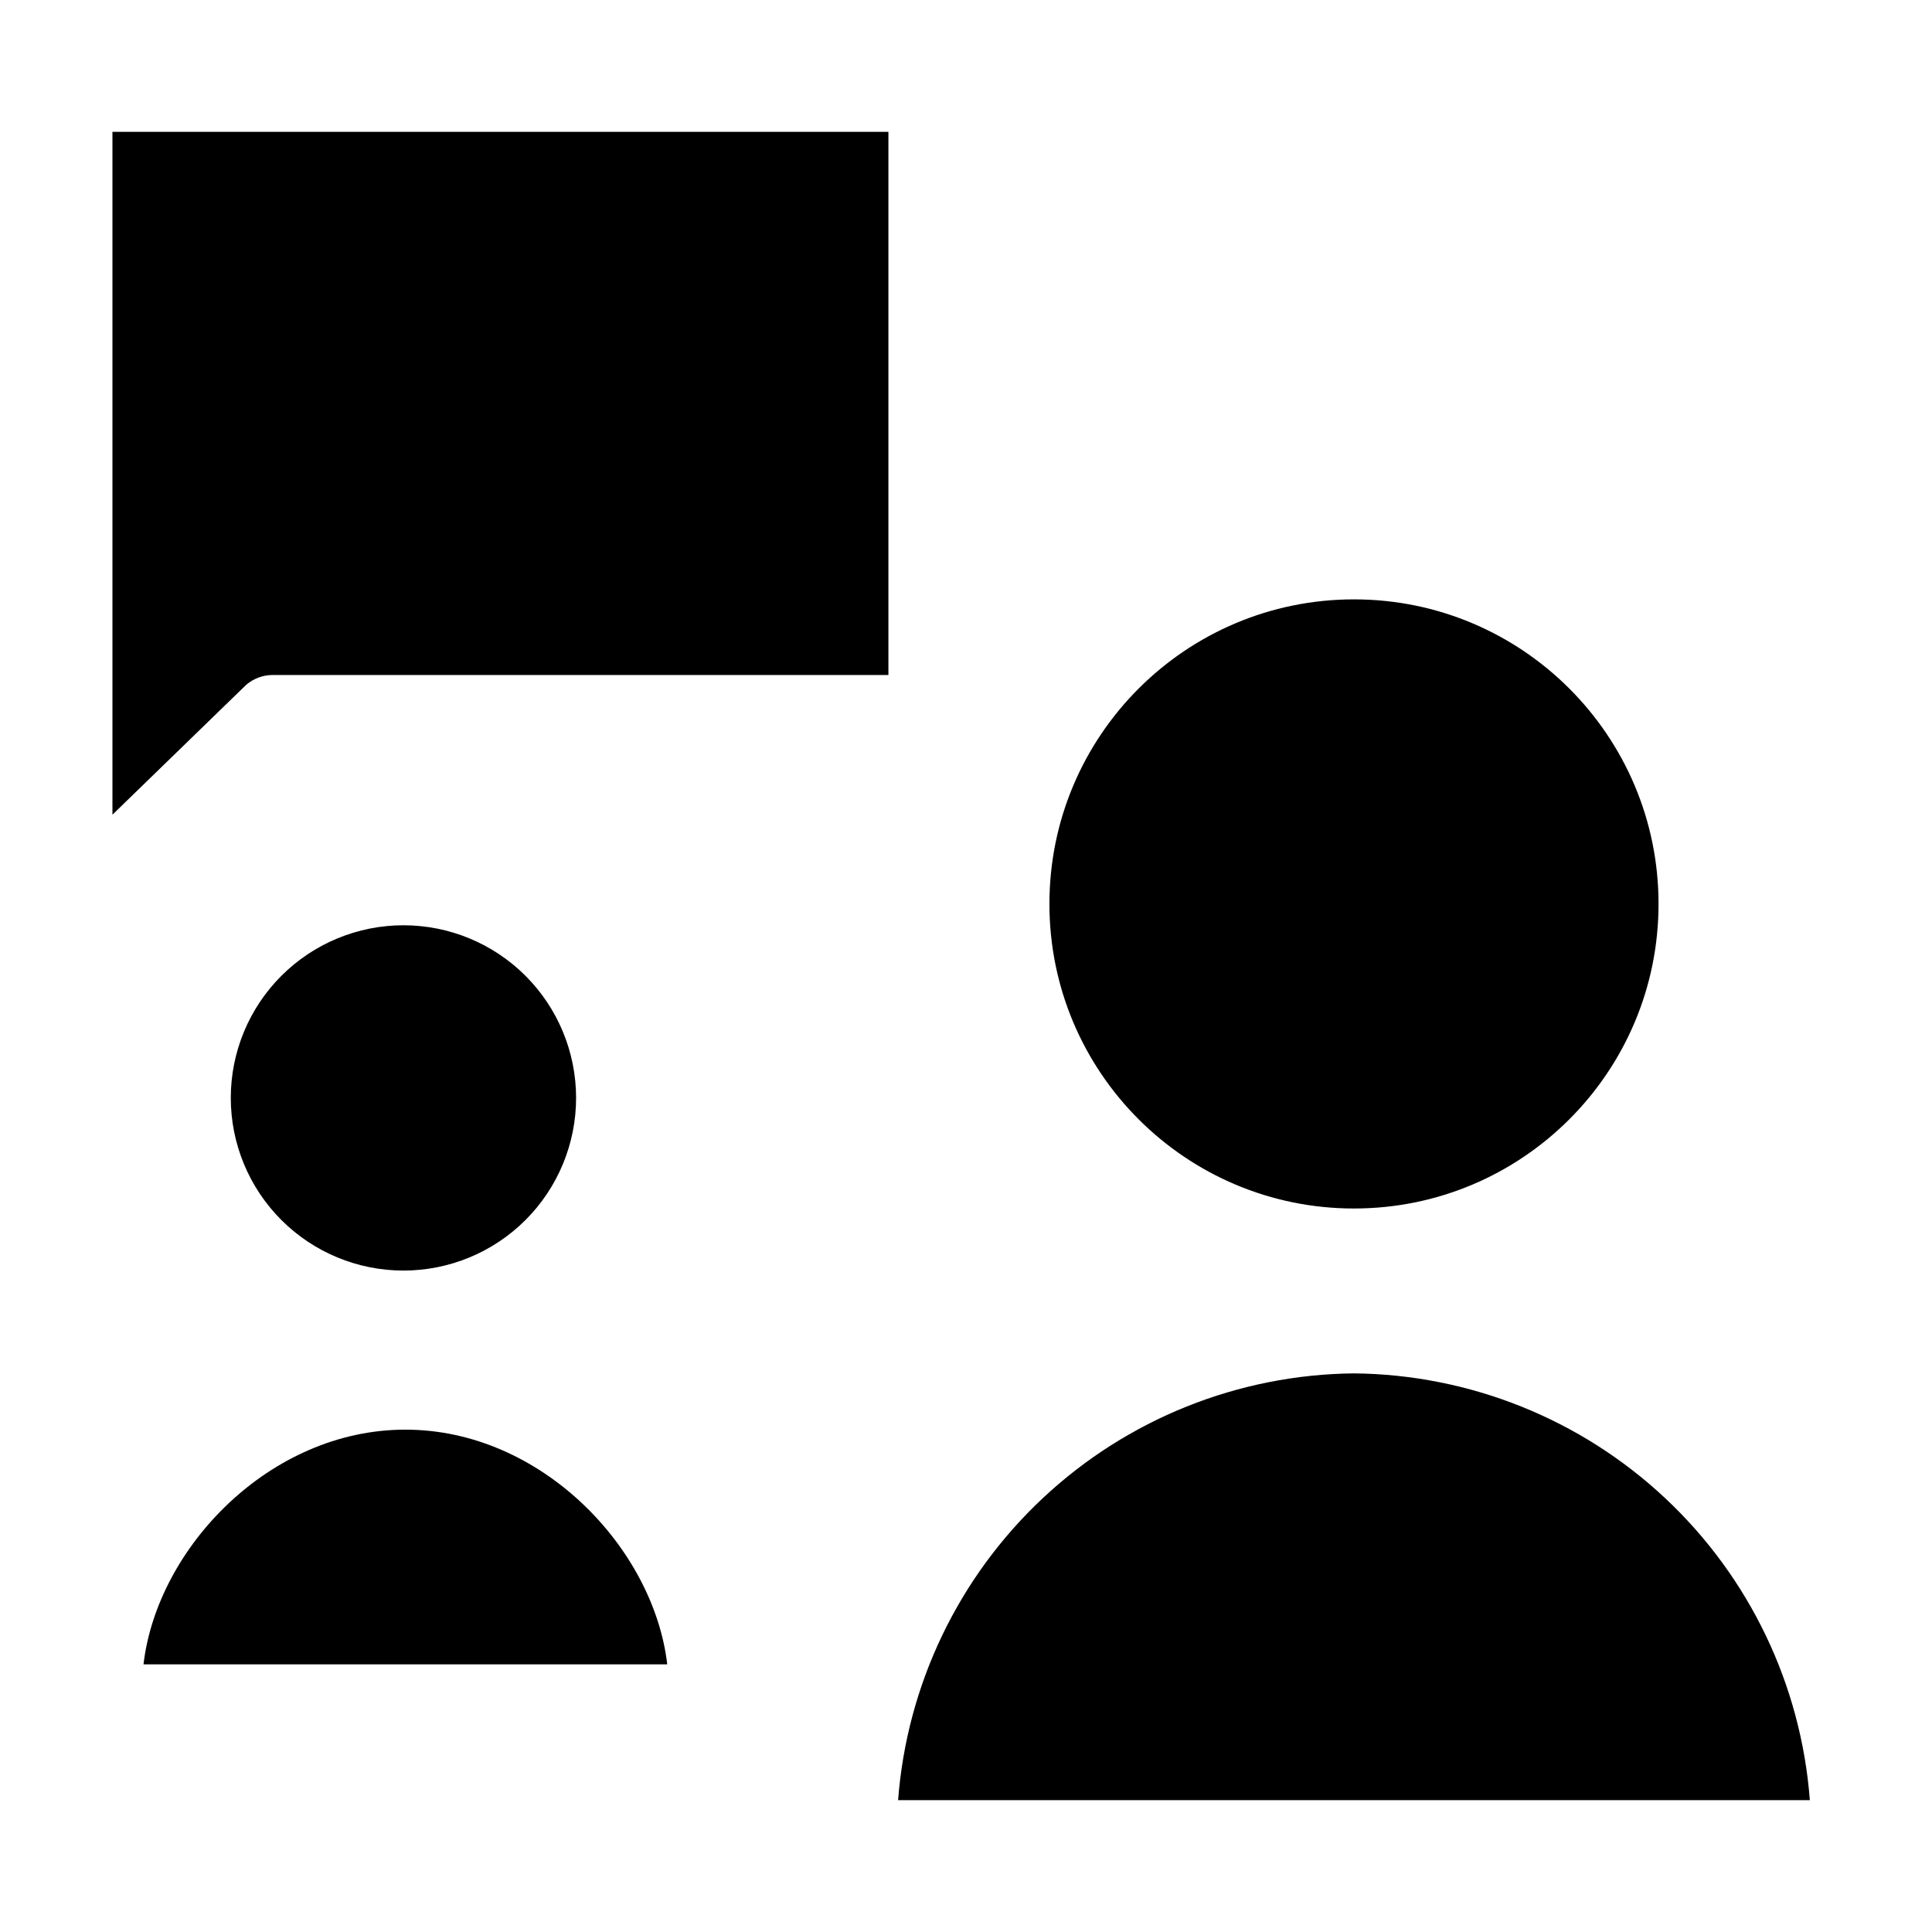
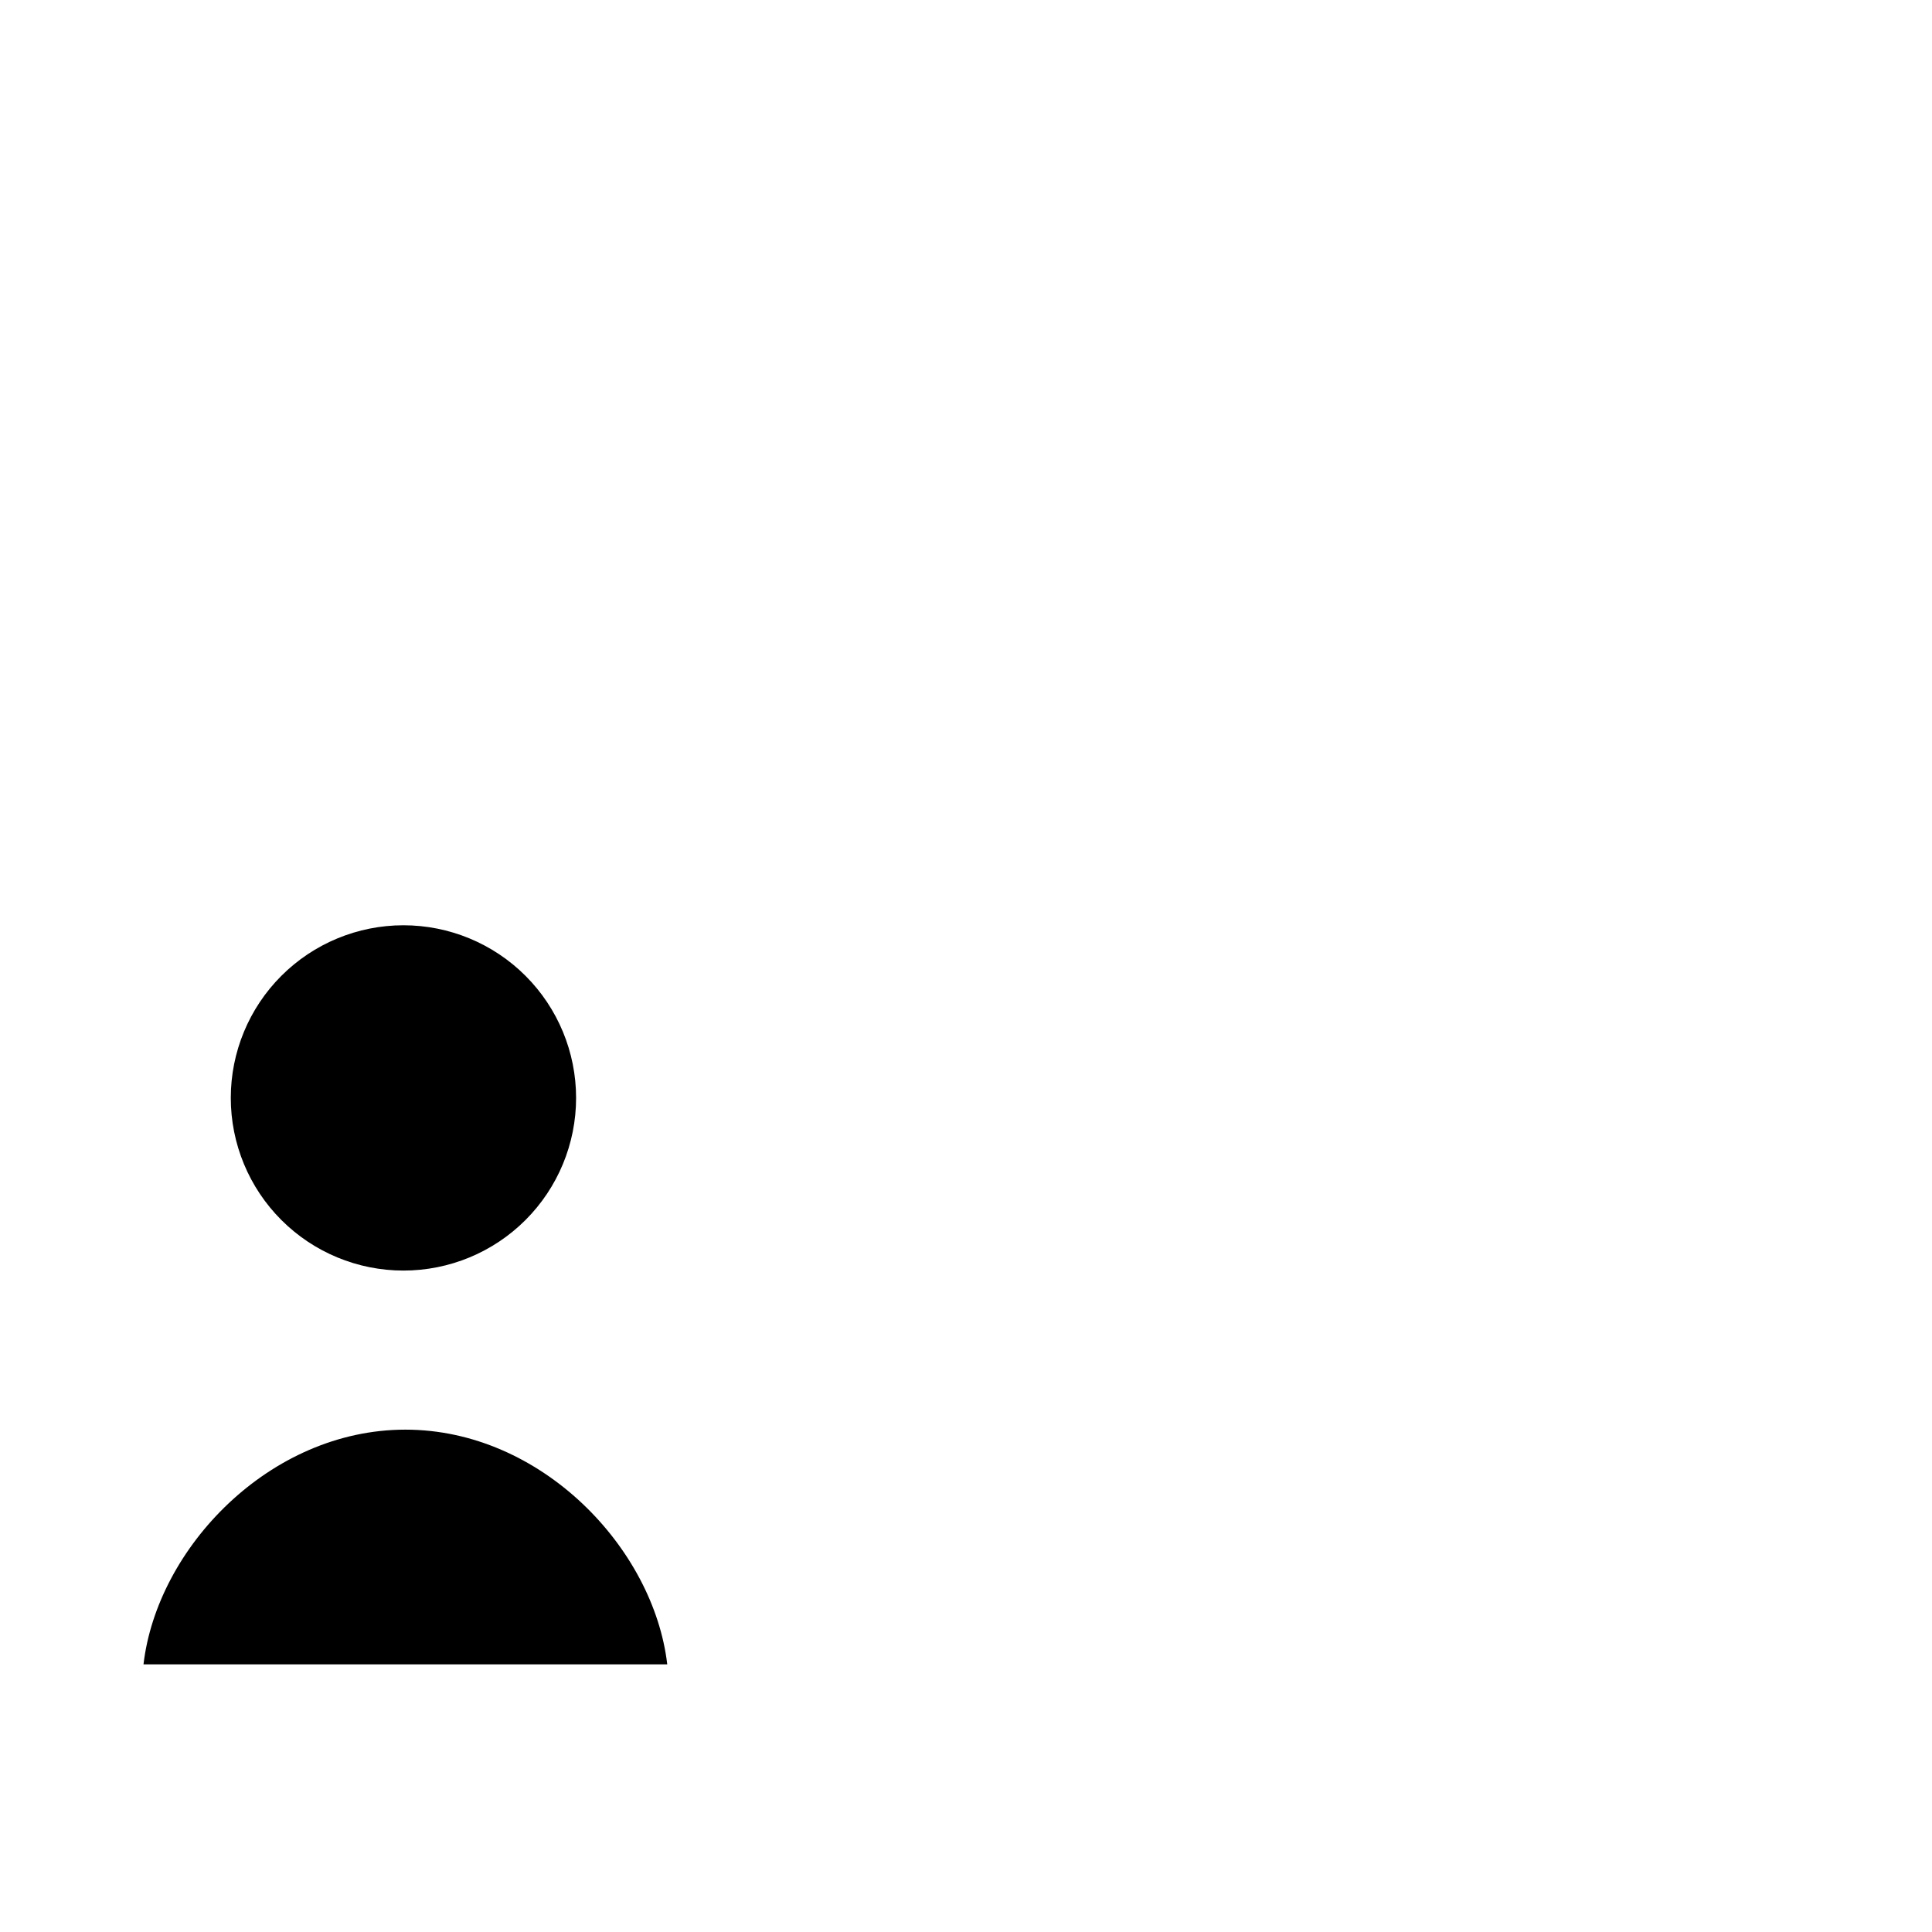
<svg xmlns="http://www.w3.org/2000/svg" fill="#000000" width="800px" height="800px" version="1.1" viewBox="144 144 512 512">
  <g>
-     <path d="m583.53 383.55c0 44.578-36.133 80.715-80.711 80.715-44.574 0-80.711-36.137-80.711-80.715 0-44.574 36.137-80.711 80.711-80.711 44.578 0 80.711 36.137 80.711 80.711" />
-     <path d="m502.82 507.96c-30.641 0.301-60.055 12.086-82.426 33.027s-36.07 49.516-38.387 80.074h241.62c-2.316-30.559-16.016-59.133-38.387-80.074-22.367-20.941-51.785-32.727-82.426-33.027z" />
    <path d="m296.67 434.96c0-12.137-4.824-23.773-13.402-32.352-8.582-8.582-20.219-13.402-32.355-13.402-12.133 0-23.77 4.82-32.352 13.402-8.582 8.578-13.402 20.215-13.402 32.352 0 12.133 4.82 23.773 13.402 32.352 8.582 8.582 20.219 13.402 32.352 13.402 12.137 0 23.773-4.82 32.355-13.402 8.578-8.578 13.402-20.219 13.402-32.352z" />
    <path d="m251.43 522.87c-35.984 0-65.805 31.359-69.402 62.203h138.8c-3.598-30.844-33.414-62.203-69.402-62.203z" />
-     <path d="m173.8 359.9 35.473-34.445v0.004c1.871-1.594 4.231-2.5 6.684-2.57h163.48v-143.95h-205.64z" />
  </g>
</svg>